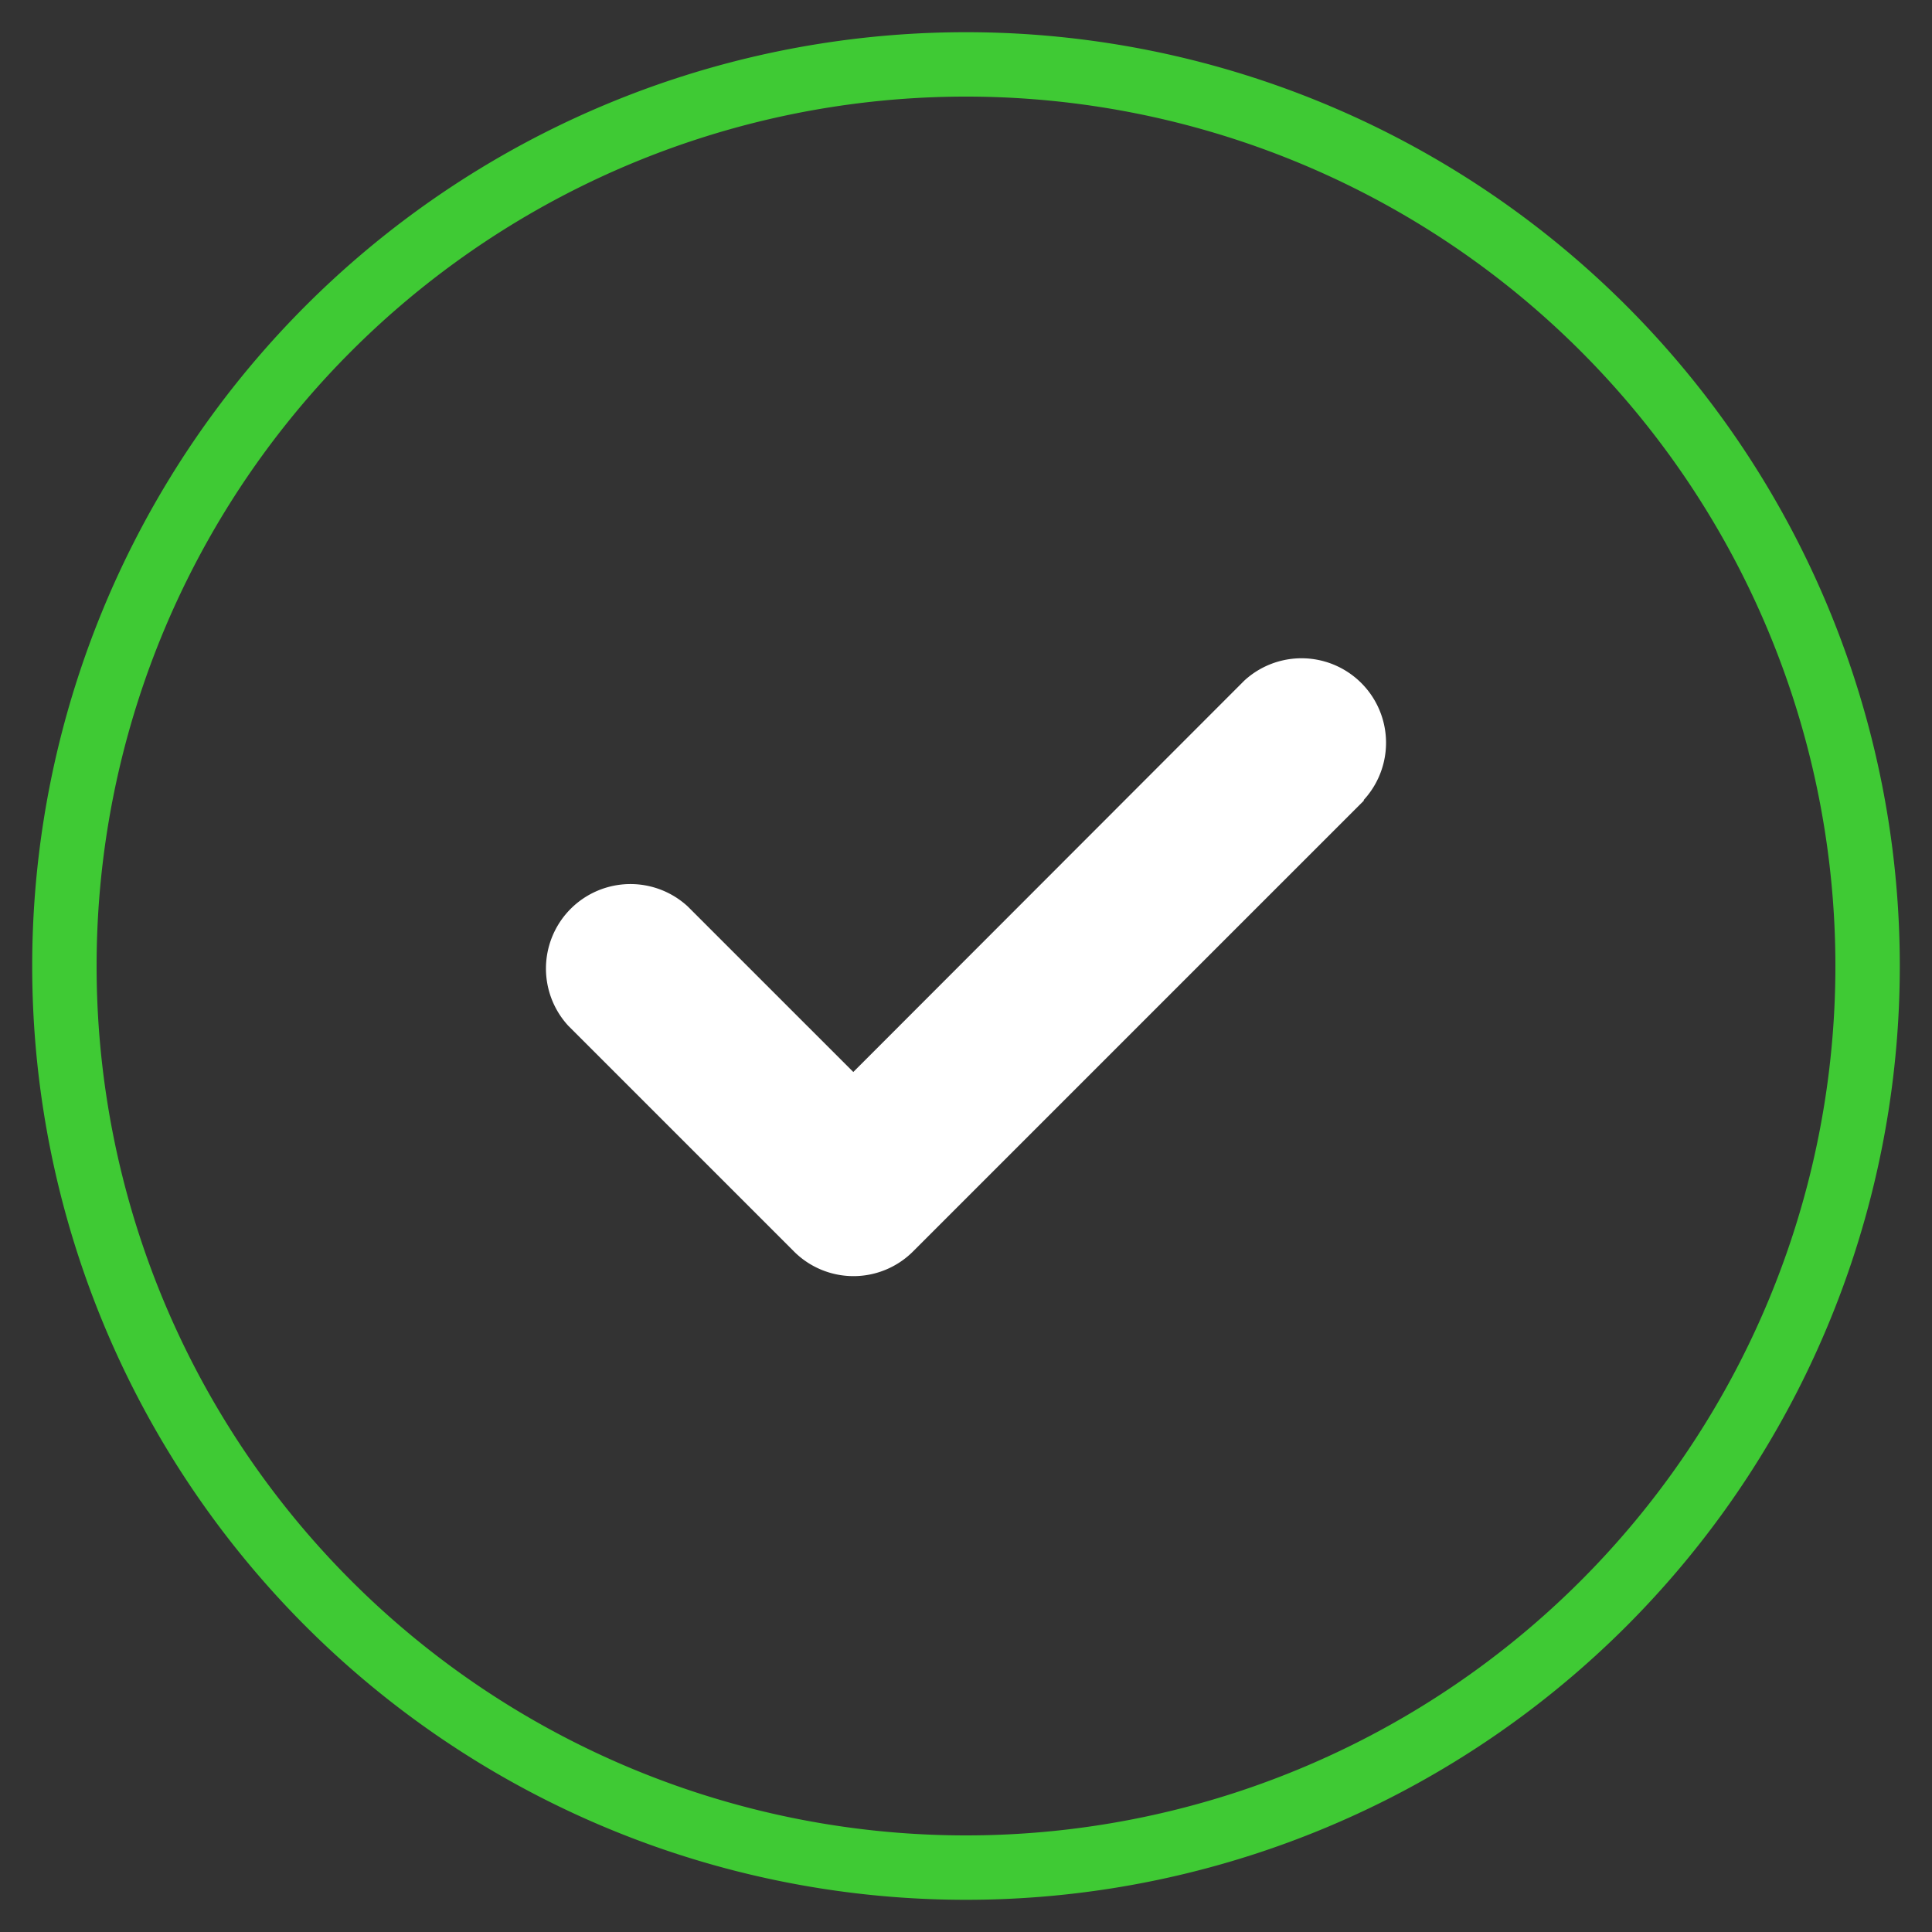
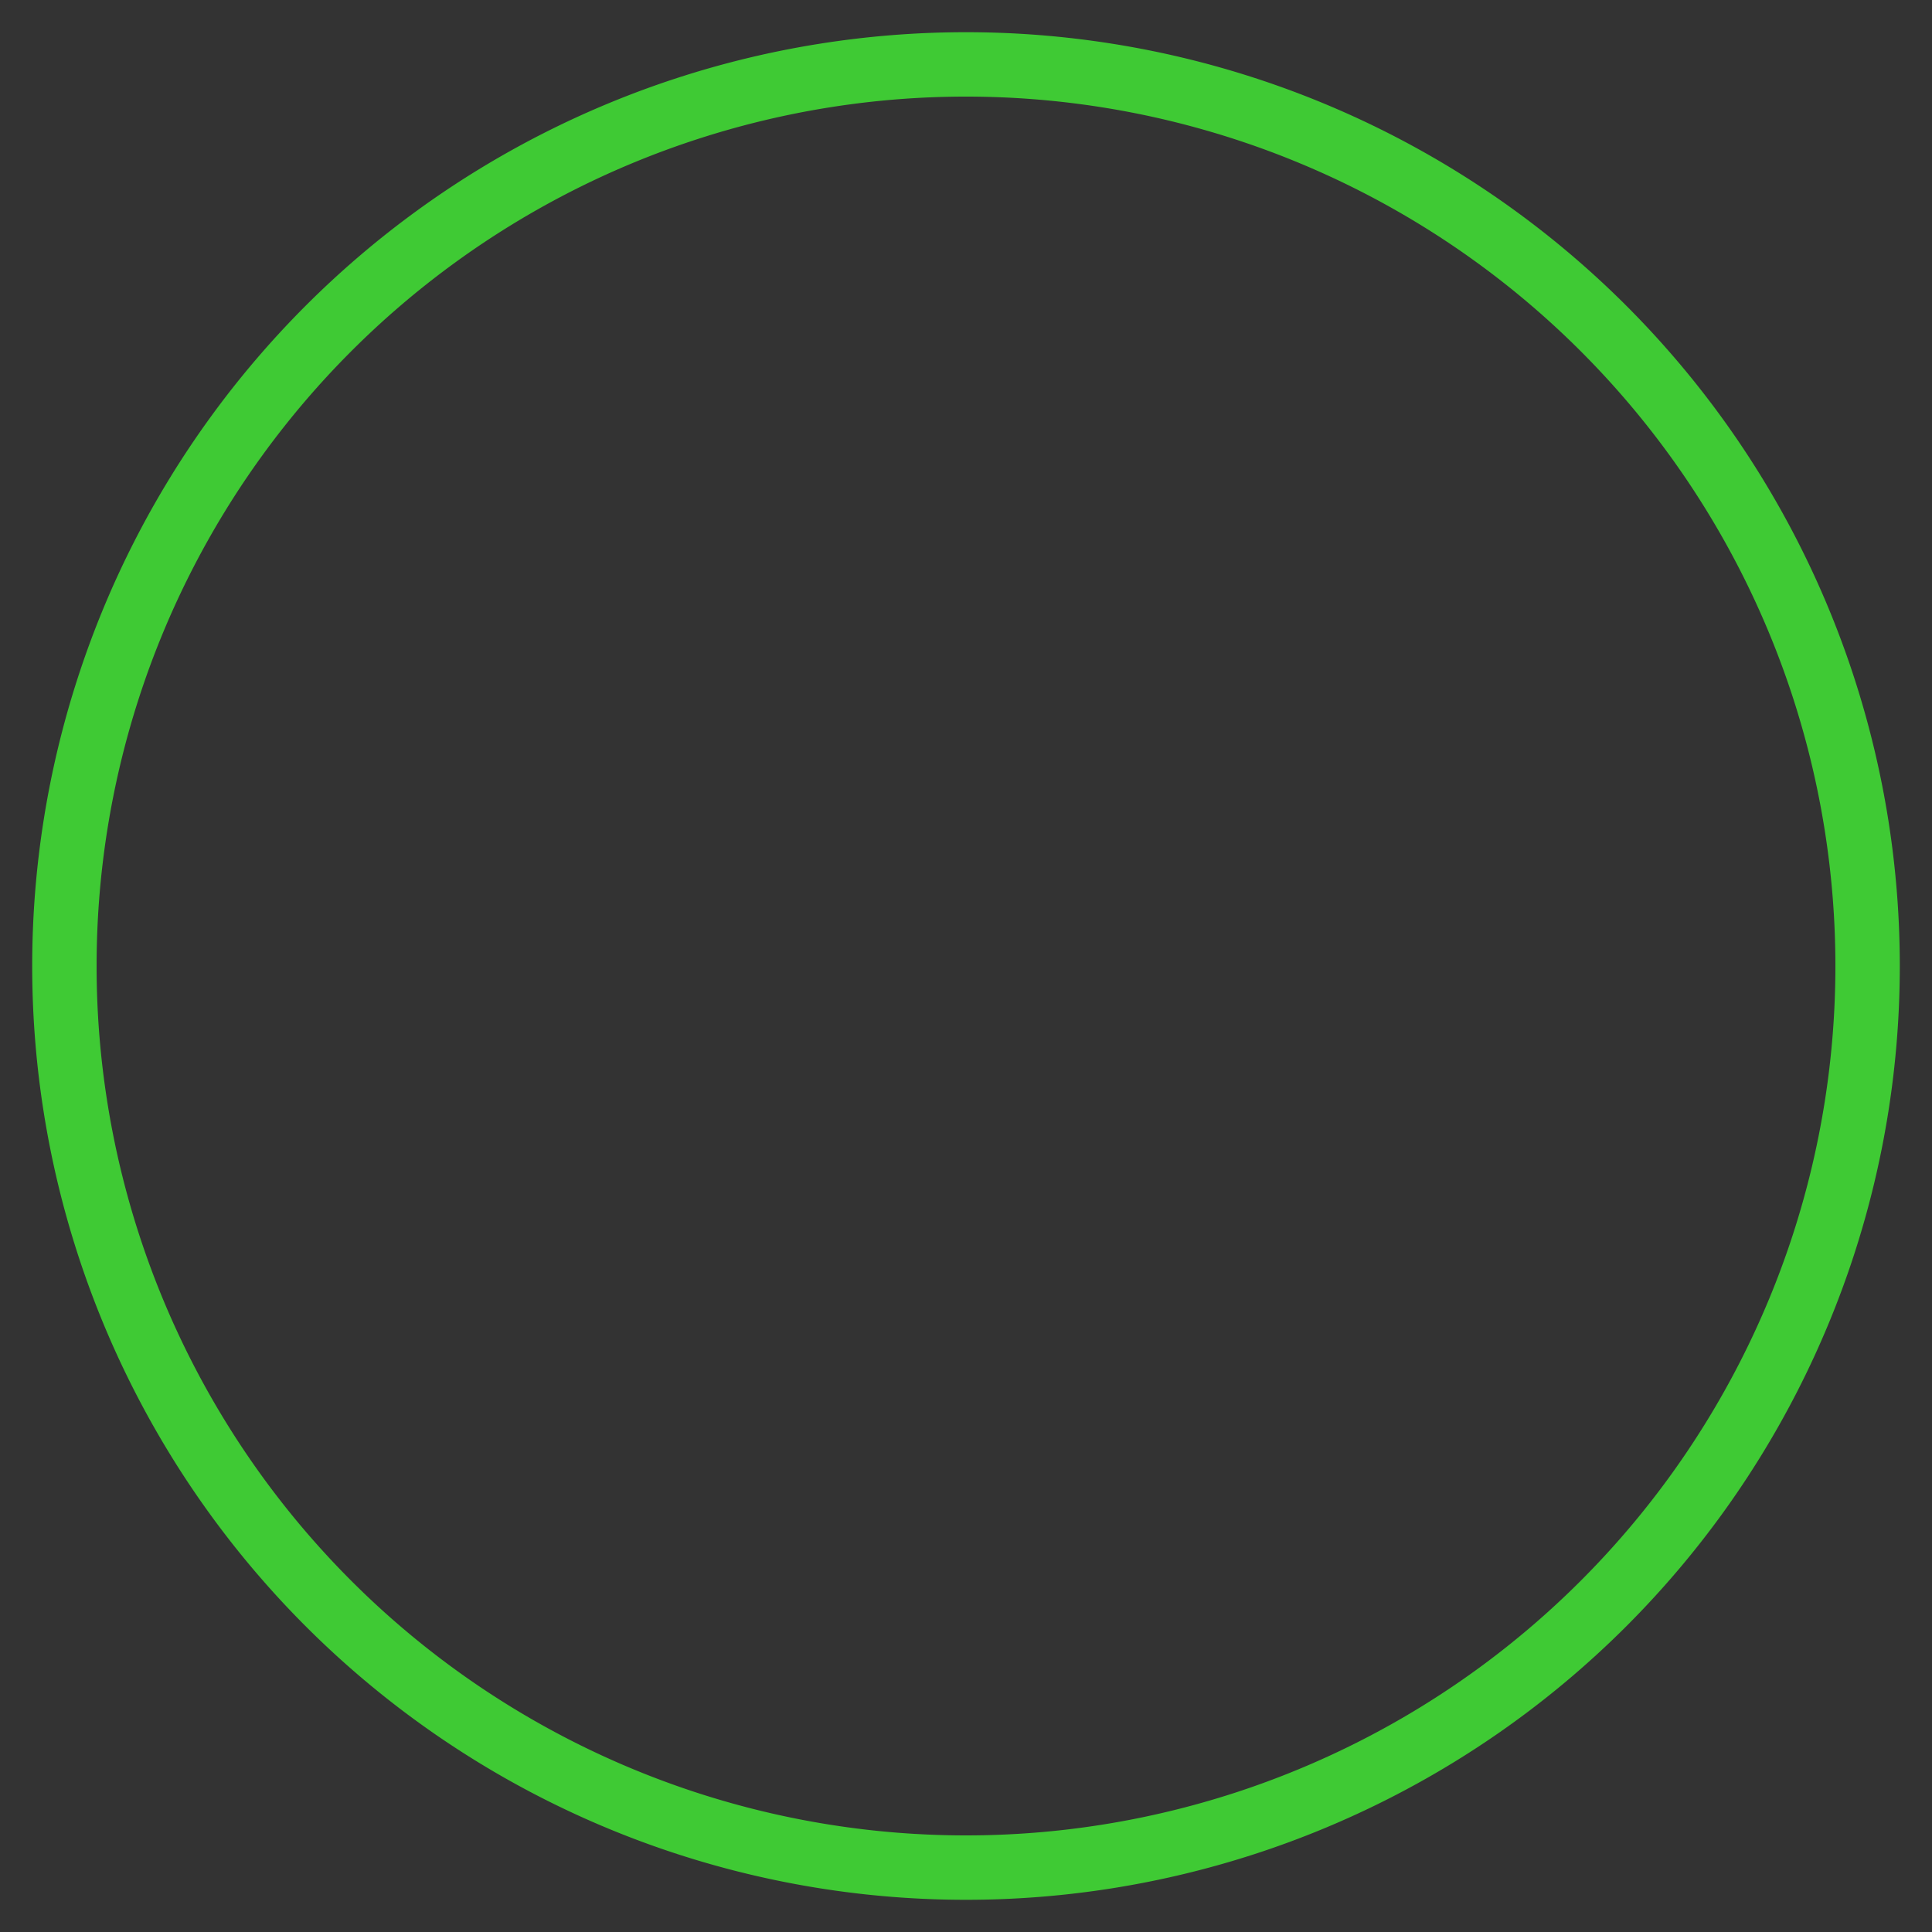
<svg xmlns="http://www.w3.org/2000/svg" width="30" height="30">
  <rect width="100%" height="100%" fill="#333333" stroke="none" />
  <g fill="none">
    <path d="M15 29a14 14 0 1 0 0-28 14 14 0 0 0 0 28z" stroke="#3FCA34" />
-     <path d="m21.18 12.43-7 7a1.307 1.307 0 0 1-1.854 0l-3.5-3.5a1.312 1.312 0 0 1 1.854-1.854l2.57 2.57 6.07-6.076a1.312 1.312 0 0 1 1.854 1.854l.006.006z" fill="#FFF" />
  </g>
</svg>